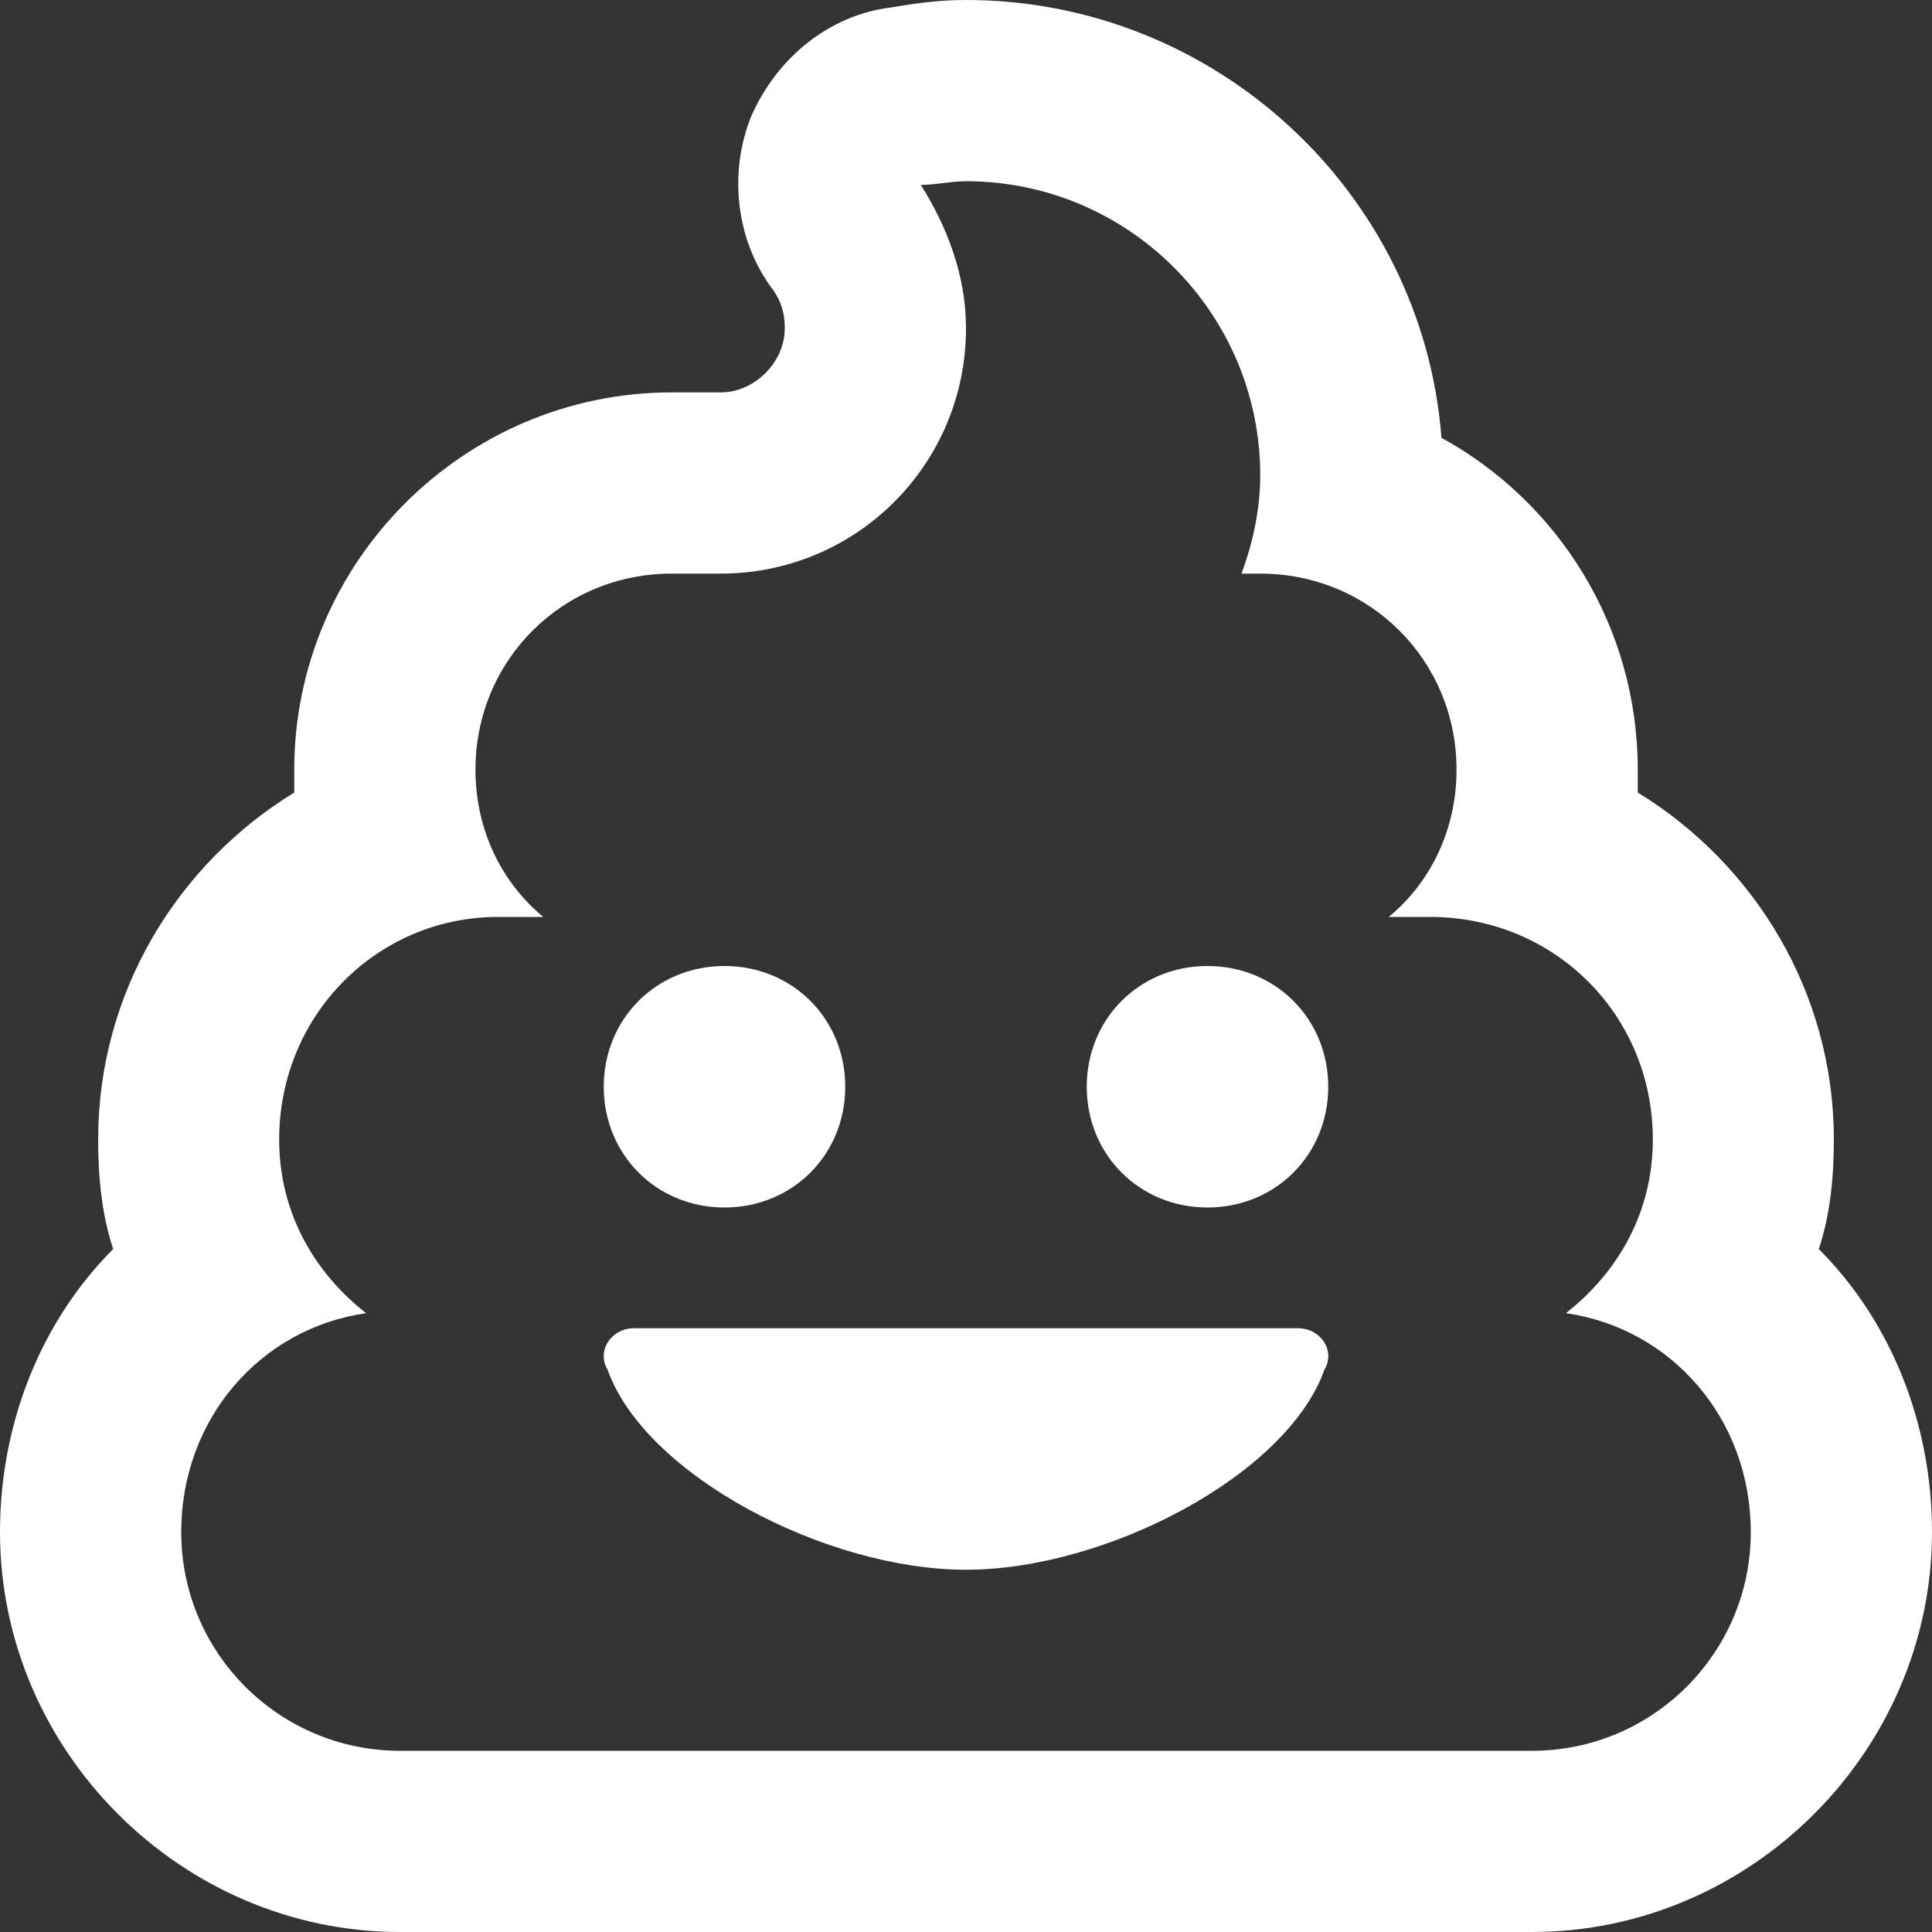
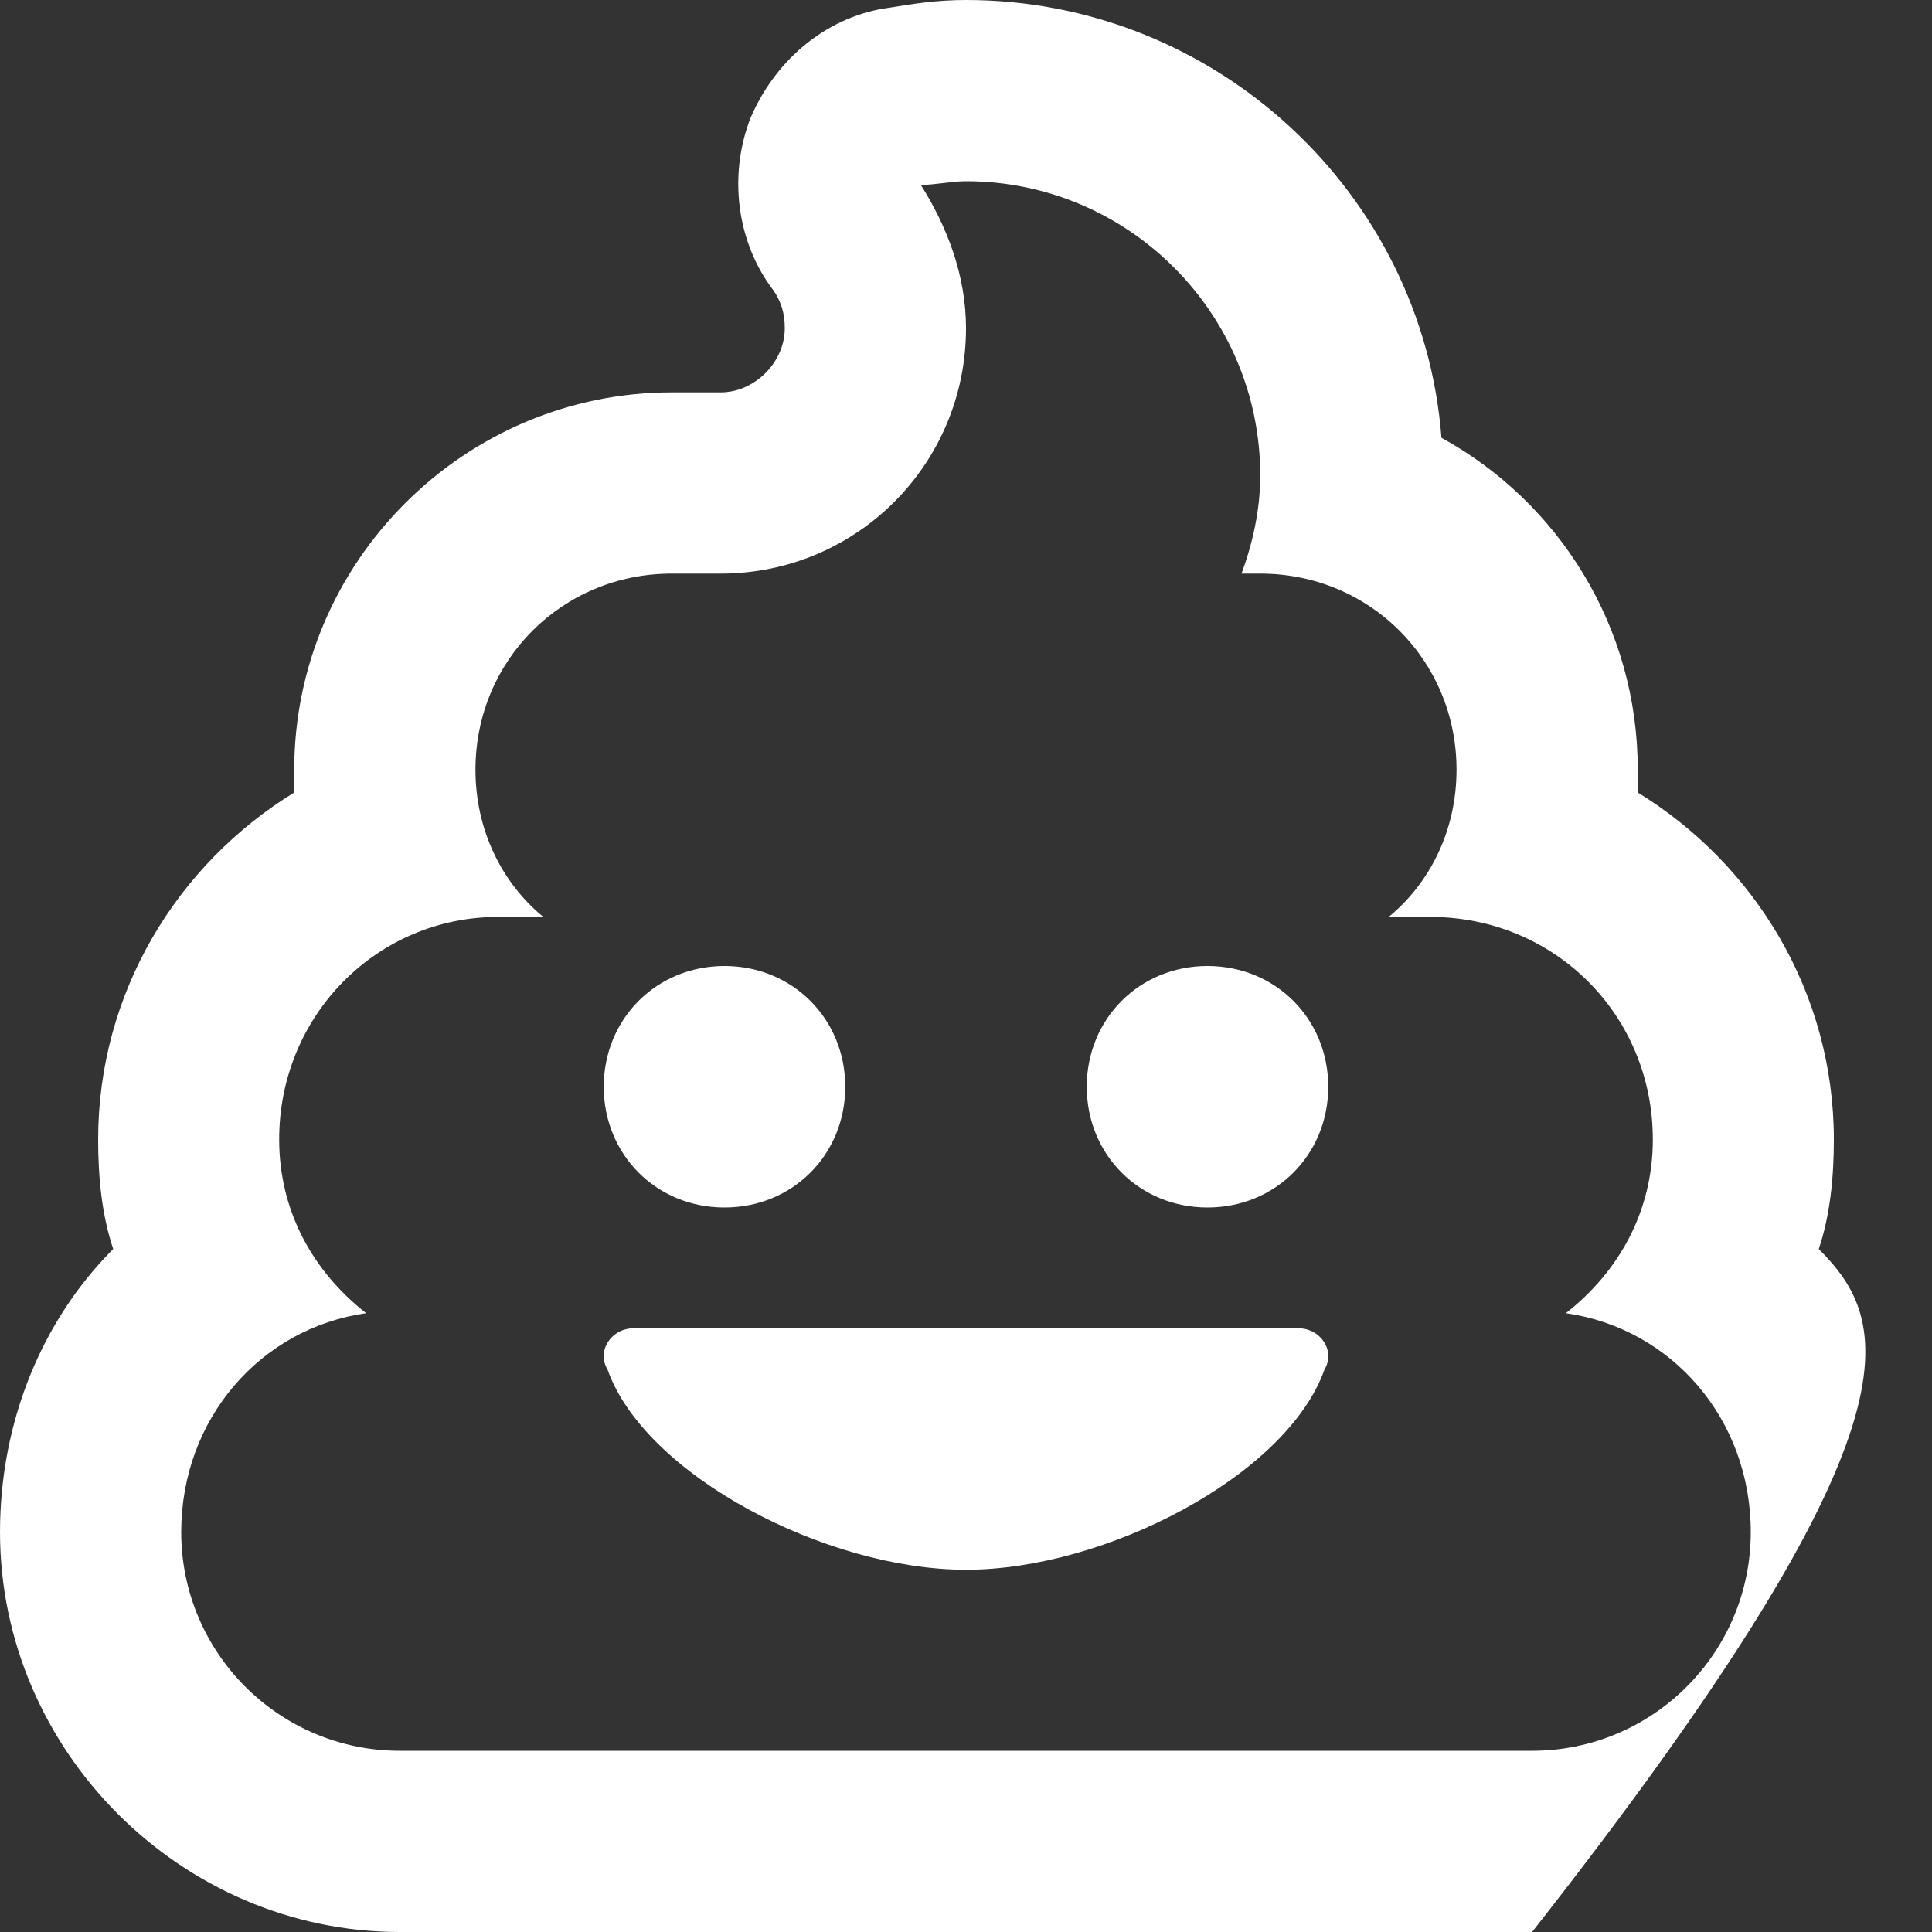
<svg xmlns="http://www.w3.org/2000/svg" width="10" height="10" viewBox="0 0 10 10" fill="none">
  <rect x="0" y="0" width="10" height="10" fill="#333333" stroke="none" />
-   <path fill-rule="evenodd" clip-rule="evenodd" d="M6.719 6.875H3.281C3.164 6.875 3.086 6.992 3.145 7.09C3.34 7.637 4.277 8.125 5 8.125C5.723 8.125 6.66 7.637 6.855 7.09C6.914 6.992 6.836 6.875 6.719 6.875ZM3.75 6.25C4.102 6.25 4.375 5.977 4.375 5.625C4.375 5.273 4.102 5 3.75 5C3.398 5 3.125 5.273 3.125 5.625C3.125 5.977 3.398 6.25 3.75 6.25ZM6.25 5C5.898 5 5.625 5.273 5.625 5.625C5.625 5.977 5.898 6.25 6.25 6.25C6.602 6.25 6.875 5.977 6.875 5.625C6.875 5.273 6.602 5 6.25 5ZM9.414 6.465C9.473 6.289 9.492 6.094 9.492 5.898C9.492 5.137 9.082 4.473 8.477 4.102C8.477 4.062 8.477 4.023 8.477 3.984C8.477 3.242 8.066 2.598 7.461 2.266C7.363 0.996 6.289 0 5 0C4.844 0 4.727 0.02 4.609 0.039C4.297 0.078 4.023 0.293 3.887 0.605C3.77 0.898 3.809 1.25 4.004 1.504C4.043 1.562 4.062 1.621 4.062 1.699C4.062 1.875 3.906 2.031 3.73 2.031H3.477C2.402 2.031 1.523 2.91 1.523 3.984C1.523 4.023 1.523 4.062 1.523 4.102C0.918 4.473 0.508 5.137 0.508 5.898C0.508 6.094 0.527 6.289 0.586 6.465C0.215 6.836 0 7.363 0 7.93C0 9.062 0.938 10 2.07 10H7.93C9.062 10 10 9.062 10 7.93C10 7.363 9.785 6.836 9.414 6.465ZM7.93 9.062H2.07C1.445 9.062 0.938 8.555 0.938 7.93C0.938 7.344 1.348 6.875 1.895 6.797C1.621 6.582 1.445 6.27 1.445 5.898C1.445 5.254 1.953 4.746 2.578 4.746H2.812C2.598 4.57 2.461 4.297 2.461 3.984C2.461 3.418 2.91 2.969 3.477 2.969H3.73C4.434 2.969 5 2.402 5 1.699C5 1.426 4.902 1.172 4.766 0.957C4.844 0.957 4.922 0.938 5 0.938C5.84 0.938 6.523 1.621 6.523 2.461C6.523 2.637 6.484 2.812 6.426 2.969H6.523C7.09 2.969 7.539 3.418 7.539 3.984C7.539 4.297 7.402 4.57 7.188 4.746H7.402C8.047 4.746 8.555 5.254 8.555 5.898C8.555 6.27 8.379 6.582 8.105 6.797C8.652 6.875 9.062 7.344 9.062 7.93C9.062 8.555 8.555 9.062 7.93 9.062Z" fill="white" />
+   <path fill-rule="evenodd" clip-rule="evenodd" d="M6.719 6.875H3.281C3.164 6.875 3.086 6.992 3.145 7.09C3.34 7.637 4.277 8.125 5 8.125C5.723 8.125 6.66 7.637 6.855 7.09C6.914 6.992 6.836 6.875 6.719 6.875ZM3.75 6.25C4.102 6.25 4.375 5.977 4.375 5.625C4.375 5.273 4.102 5 3.75 5C3.398 5 3.125 5.273 3.125 5.625C3.125 5.977 3.398 6.25 3.75 6.25ZM6.25 5C5.898 5 5.625 5.273 5.625 5.625C5.625 5.977 5.898 6.25 6.25 6.25C6.602 6.25 6.875 5.977 6.875 5.625C6.875 5.273 6.602 5 6.25 5ZM9.414 6.465C9.473 6.289 9.492 6.094 9.492 5.898C9.492 5.137 9.082 4.473 8.477 4.102C8.477 4.062 8.477 4.023 8.477 3.984C8.477 3.242 8.066 2.598 7.461 2.266C7.363 0.996 6.289 0 5 0C4.844 0 4.727 0.02 4.609 0.039C4.297 0.078 4.023 0.293 3.887 0.605C3.77 0.898 3.809 1.25 4.004 1.504C4.043 1.562 4.062 1.621 4.062 1.699C4.062 1.875 3.906 2.031 3.73 2.031H3.477C2.402 2.031 1.523 2.91 1.523 3.984C1.523 4.023 1.523 4.062 1.523 4.102C0.918 4.473 0.508 5.137 0.508 5.898C0.508 6.094 0.527 6.289 0.586 6.465C0.215 6.836 0 7.363 0 7.93C0 9.062 0.938 10 2.07 10H7.93C10 7.363 9.785 6.836 9.414 6.465ZM7.93 9.062H2.07C1.445 9.062 0.938 8.555 0.938 7.93C0.938 7.344 1.348 6.875 1.895 6.797C1.621 6.582 1.445 6.27 1.445 5.898C1.445 5.254 1.953 4.746 2.578 4.746H2.812C2.598 4.57 2.461 4.297 2.461 3.984C2.461 3.418 2.91 2.969 3.477 2.969H3.73C4.434 2.969 5 2.402 5 1.699C5 1.426 4.902 1.172 4.766 0.957C4.844 0.957 4.922 0.938 5 0.938C5.84 0.938 6.523 1.621 6.523 2.461C6.523 2.637 6.484 2.812 6.426 2.969H6.523C7.09 2.969 7.539 3.418 7.539 3.984C7.539 4.297 7.402 4.57 7.188 4.746H7.402C8.047 4.746 8.555 5.254 8.555 5.898C8.555 6.27 8.379 6.582 8.105 6.797C8.652 6.875 9.062 7.344 9.062 7.93C9.062 8.555 8.555 9.062 7.93 9.062Z" fill="white" />
</svg>